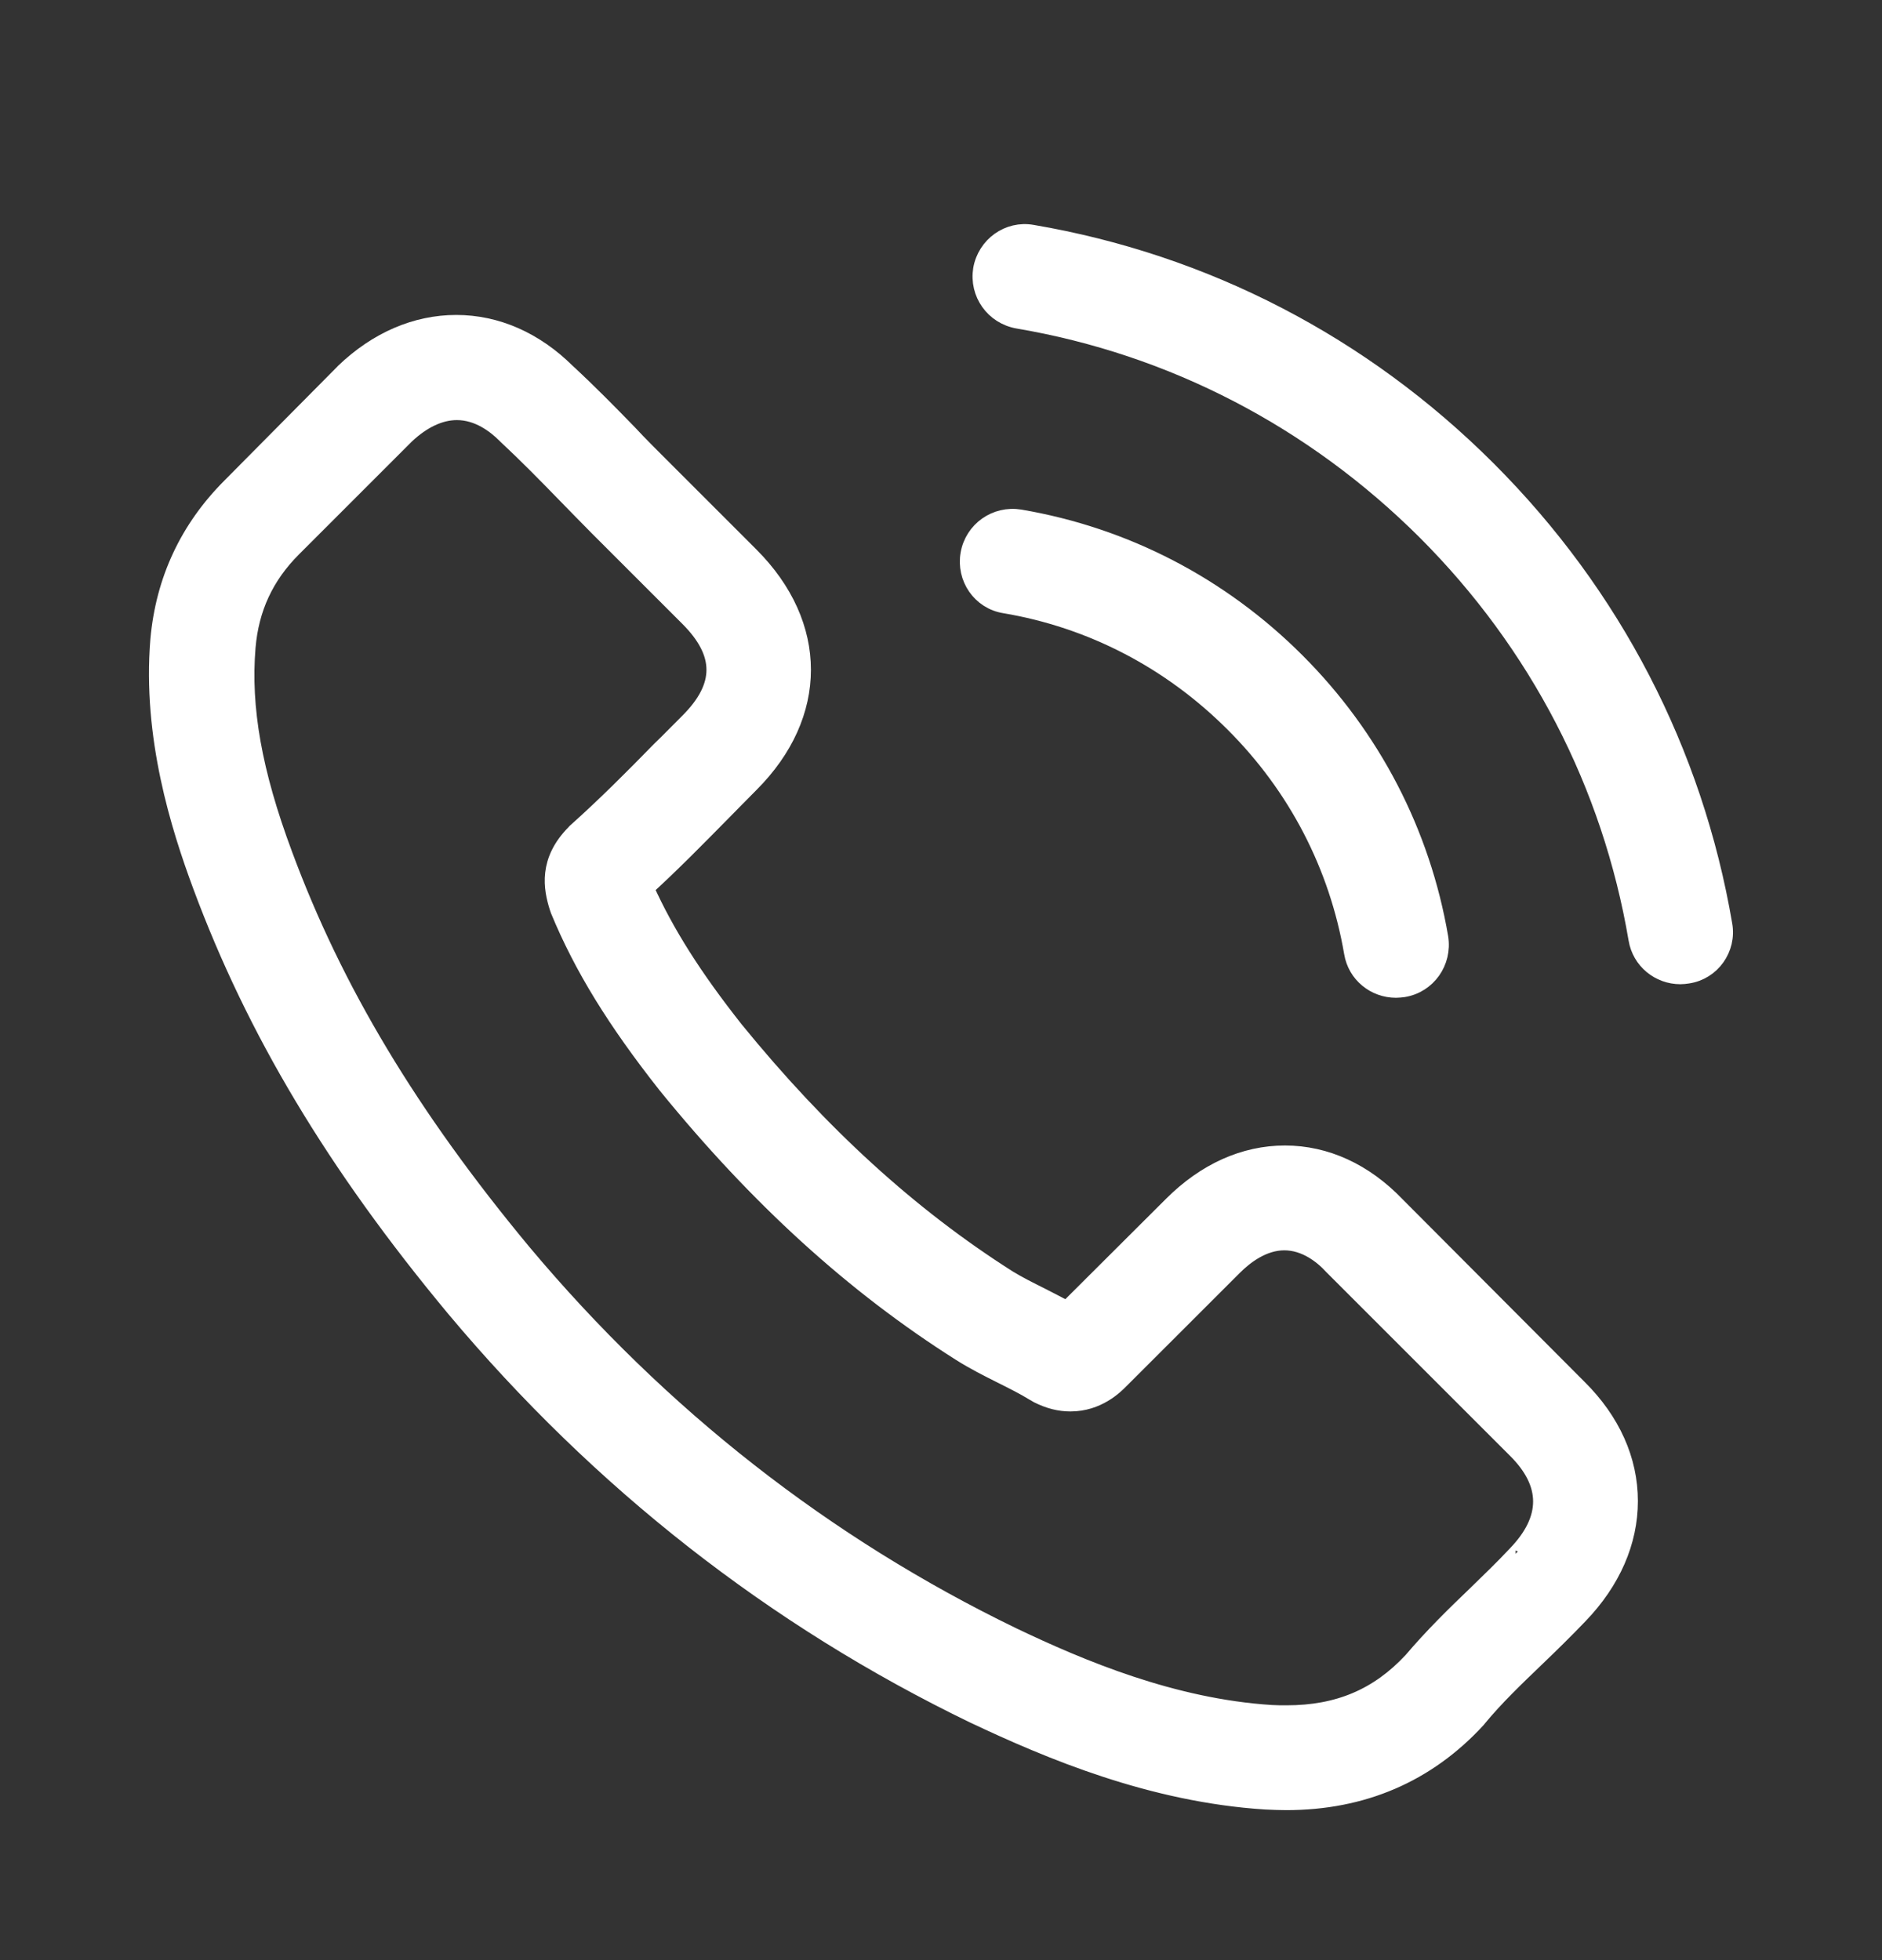
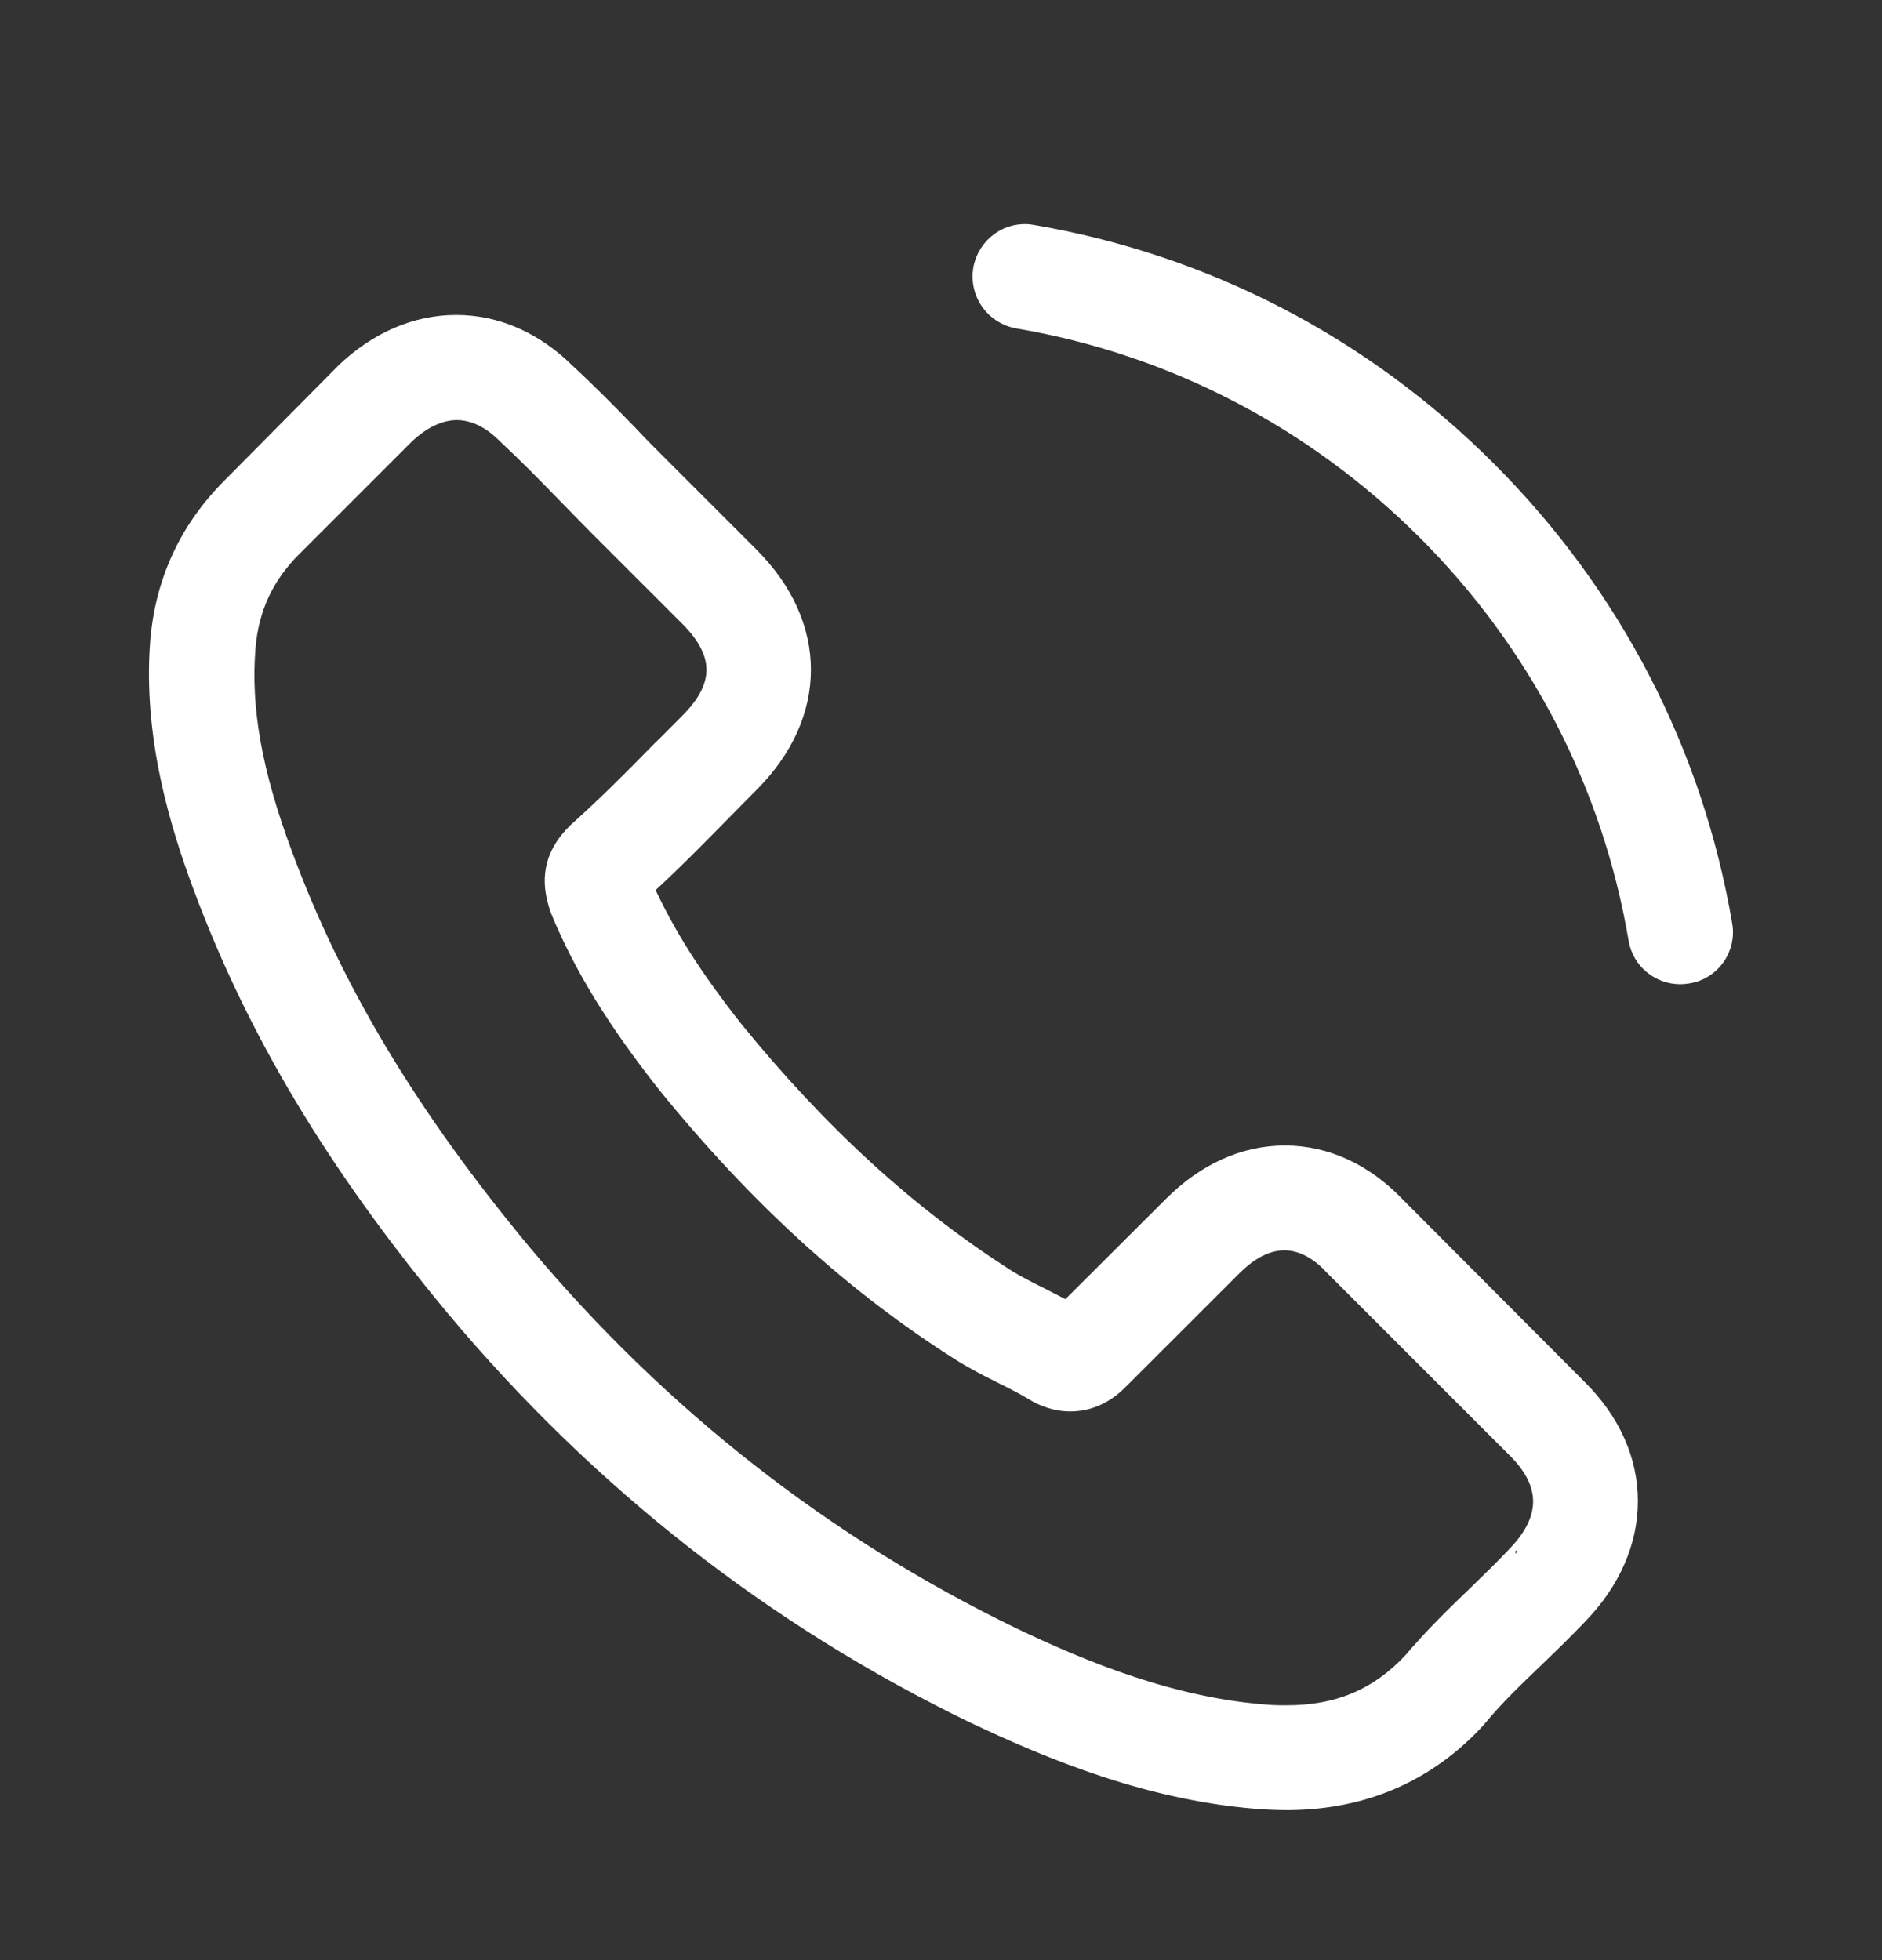
<svg xmlns="http://www.w3.org/2000/svg" width="24" height="25" viewBox="0 0 24 25" fill="none">
  <rect x="0" y="0" width="24" height="25" fill="#333333" stroke="none" />
  <path d="M17.815 15.366C17.405 14.938 16.91 14.71 16.386 14.71C15.866 14.71 15.367 14.934 14.94 15.361L13.604 16.693C13.495 16.634 13.385 16.579 13.279 16.524C13.127 16.448 12.983 16.376 12.86 16.3C11.609 15.505 10.472 14.469 9.381 13.129C8.853 12.461 8.498 11.899 8.24 11.328C8.587 11.011 8.908 10.682 9.221 10.365C9.339 10.246 9.457 10.124 9.576 10.005C10.463 9.118 10.463 7.968 9.576 7.08L8.422 5.926C8.291 5.795 8.155 5.66 8.029 5.524C7.775 5.262 7.509 4.992 7.234 4.738C6.824 4.332 6.333 4.117 5.818 4.117C5.302 4.117 4.803 4.332 4.38 4.738C4.376 4.742 4.376 4.742 4.372 4.747L2.935 6.197C2.394 6.738 2.085 7.397 2.017 8.162C1.916 9.397 2.279 10.546 2.558 11.299C3.243 13.146 4.266 14.858 5.792 16.693C7.644 18.904 9.872 20.65 12.416 21.88C13.389 22.34 14.687 22.886 16.137 22.979C16.225 22.983 16.318 22.987 16.403 22.987C17.379 22.987 18.199 22.636 18.842 21.939C18.846 21.93 18.855 21.926 18.859 21.918C19.079 21.651 19.332 21.41 19.599 21.153C19.78 20.979 19.966 20.798 20.148 20.607C20.567 20.172 20.787 19.665 20.787 19.145C20.787 18.62 20.562 18.117 20.136 17.695L17.815 15.366ZM19.328 19.817C19.324 19.817 19.324 19.821 19.328 19.817C19.163 19.994 18.994 20.155 18.812 20.333C18.538 20.595 18.259 20.869 17.997 21.178C17.57 21.635 17.067 21.85 16.407 21.85C16.344 21.85 16.276 21.85 16.213 21.846C14.957 21.766 13.79 21.275 12.915 20.857C10.523 19.698 8.422 18.054 6.676 15.97C5.234 14.233 4.271 12.626 3.632 10.902C3.239 9.849 3.095 9.029 3.159 8.255C3.201 7.761 3.391 7.351 3.742 7L5.184 5.558C5.391 5.364 5.611 5.258 5.826 5.258C6.093 5.258 6.308 5.419 6.443 5.554C6.448 5.558 6.452 5.562 6.456 5.567C6.714 5.808 6.959 6.057 7.217 6.323C7.348 6.459 7.483 6.594 7.619 6.733L8.773 7.887C9.221 8.336 9.221 8.75 8.773 9.198C8.65 9.32 8.532 9.443 8.409 9.561C8.054 9.925 7.716 10.263 7.348 10.593C7.34 10.601 7.331 10.606 7.327 10.614C6.963 10.978 7.031 11.333 7.107 11.574C7.111 11.586 7.115 11.599 7.12 11.612C7.42 12.339 7.843 13.024 8.485 13.839L8.489 13.844C9.656 15.281 10.886 16.401 12.243 17.259C12.416 17.369 12.594 17.458 12.763 17.543C12.915 17.619 13.059 17.691 13.182 17.767C13.199 17.775 13.216 17.788 13.232 17.796C13.376 17.868 13.511 17.902 13.651 17.902C14.002 17.902 14.222 17.682 14.293 17.61L15.739 16.165C15.883 16.021 16.111 15.847 16.378 15.847C16.64 15.847 16.855 16.012 16.986 16.156C16.99 16.16 16.99 16.16 16.995 16.165L19.324 18.494C19.759 18.925 19.759 19.369 19.328 19.817Z" fill="white" stroke="white" stroke-width="0.2" />
-   <path d="M12.81 7.722C13.917 7.908 14.923 8.433 15.726 9.236C16.53 10.039 17.05 11.045 17.24 12.153C17.286 12.432 17.527 12.626 17.802 12.626C17.836 12.626 17.865 12.622 17.899 12.618C18.212 12.567 18.419 12.271 18.369 11.958C18.14 10.618 17.506 9.396 16.538 8.428C15.57 7.46 14.348 6.826 13.008 6.598C12.695 6.547 12.404 6.754 12.349 7.063C12.294 7.372 12.497 7.672 12.81 7.722Z" fill="white" stroke="white" stroke-width="0.2" />
  <path d="M21.991 11.793C21.615 9.587 20.575 7.579 18.977 5.981C17.379 4.383 15.371 3.343 13.165 2.967C12.856 2.912 12.565 3.123 12.51 3.432C12.459 3.745 12.666 4.036 12.979 4.091C14.949 4.425 16.745 5.36 18.174 6.784C19.603 8.213 20.533 10.01 20.867 11.979C20.913 12.258 21.154 12.453 21.429 12.453C21.463 12.453 21.493 12.449 21.526 12.444C21.835 12.398 22.046 12.102 21.991 11.793Z" fill="white" stroke="white" stroke-width="0.2" />
</svg>